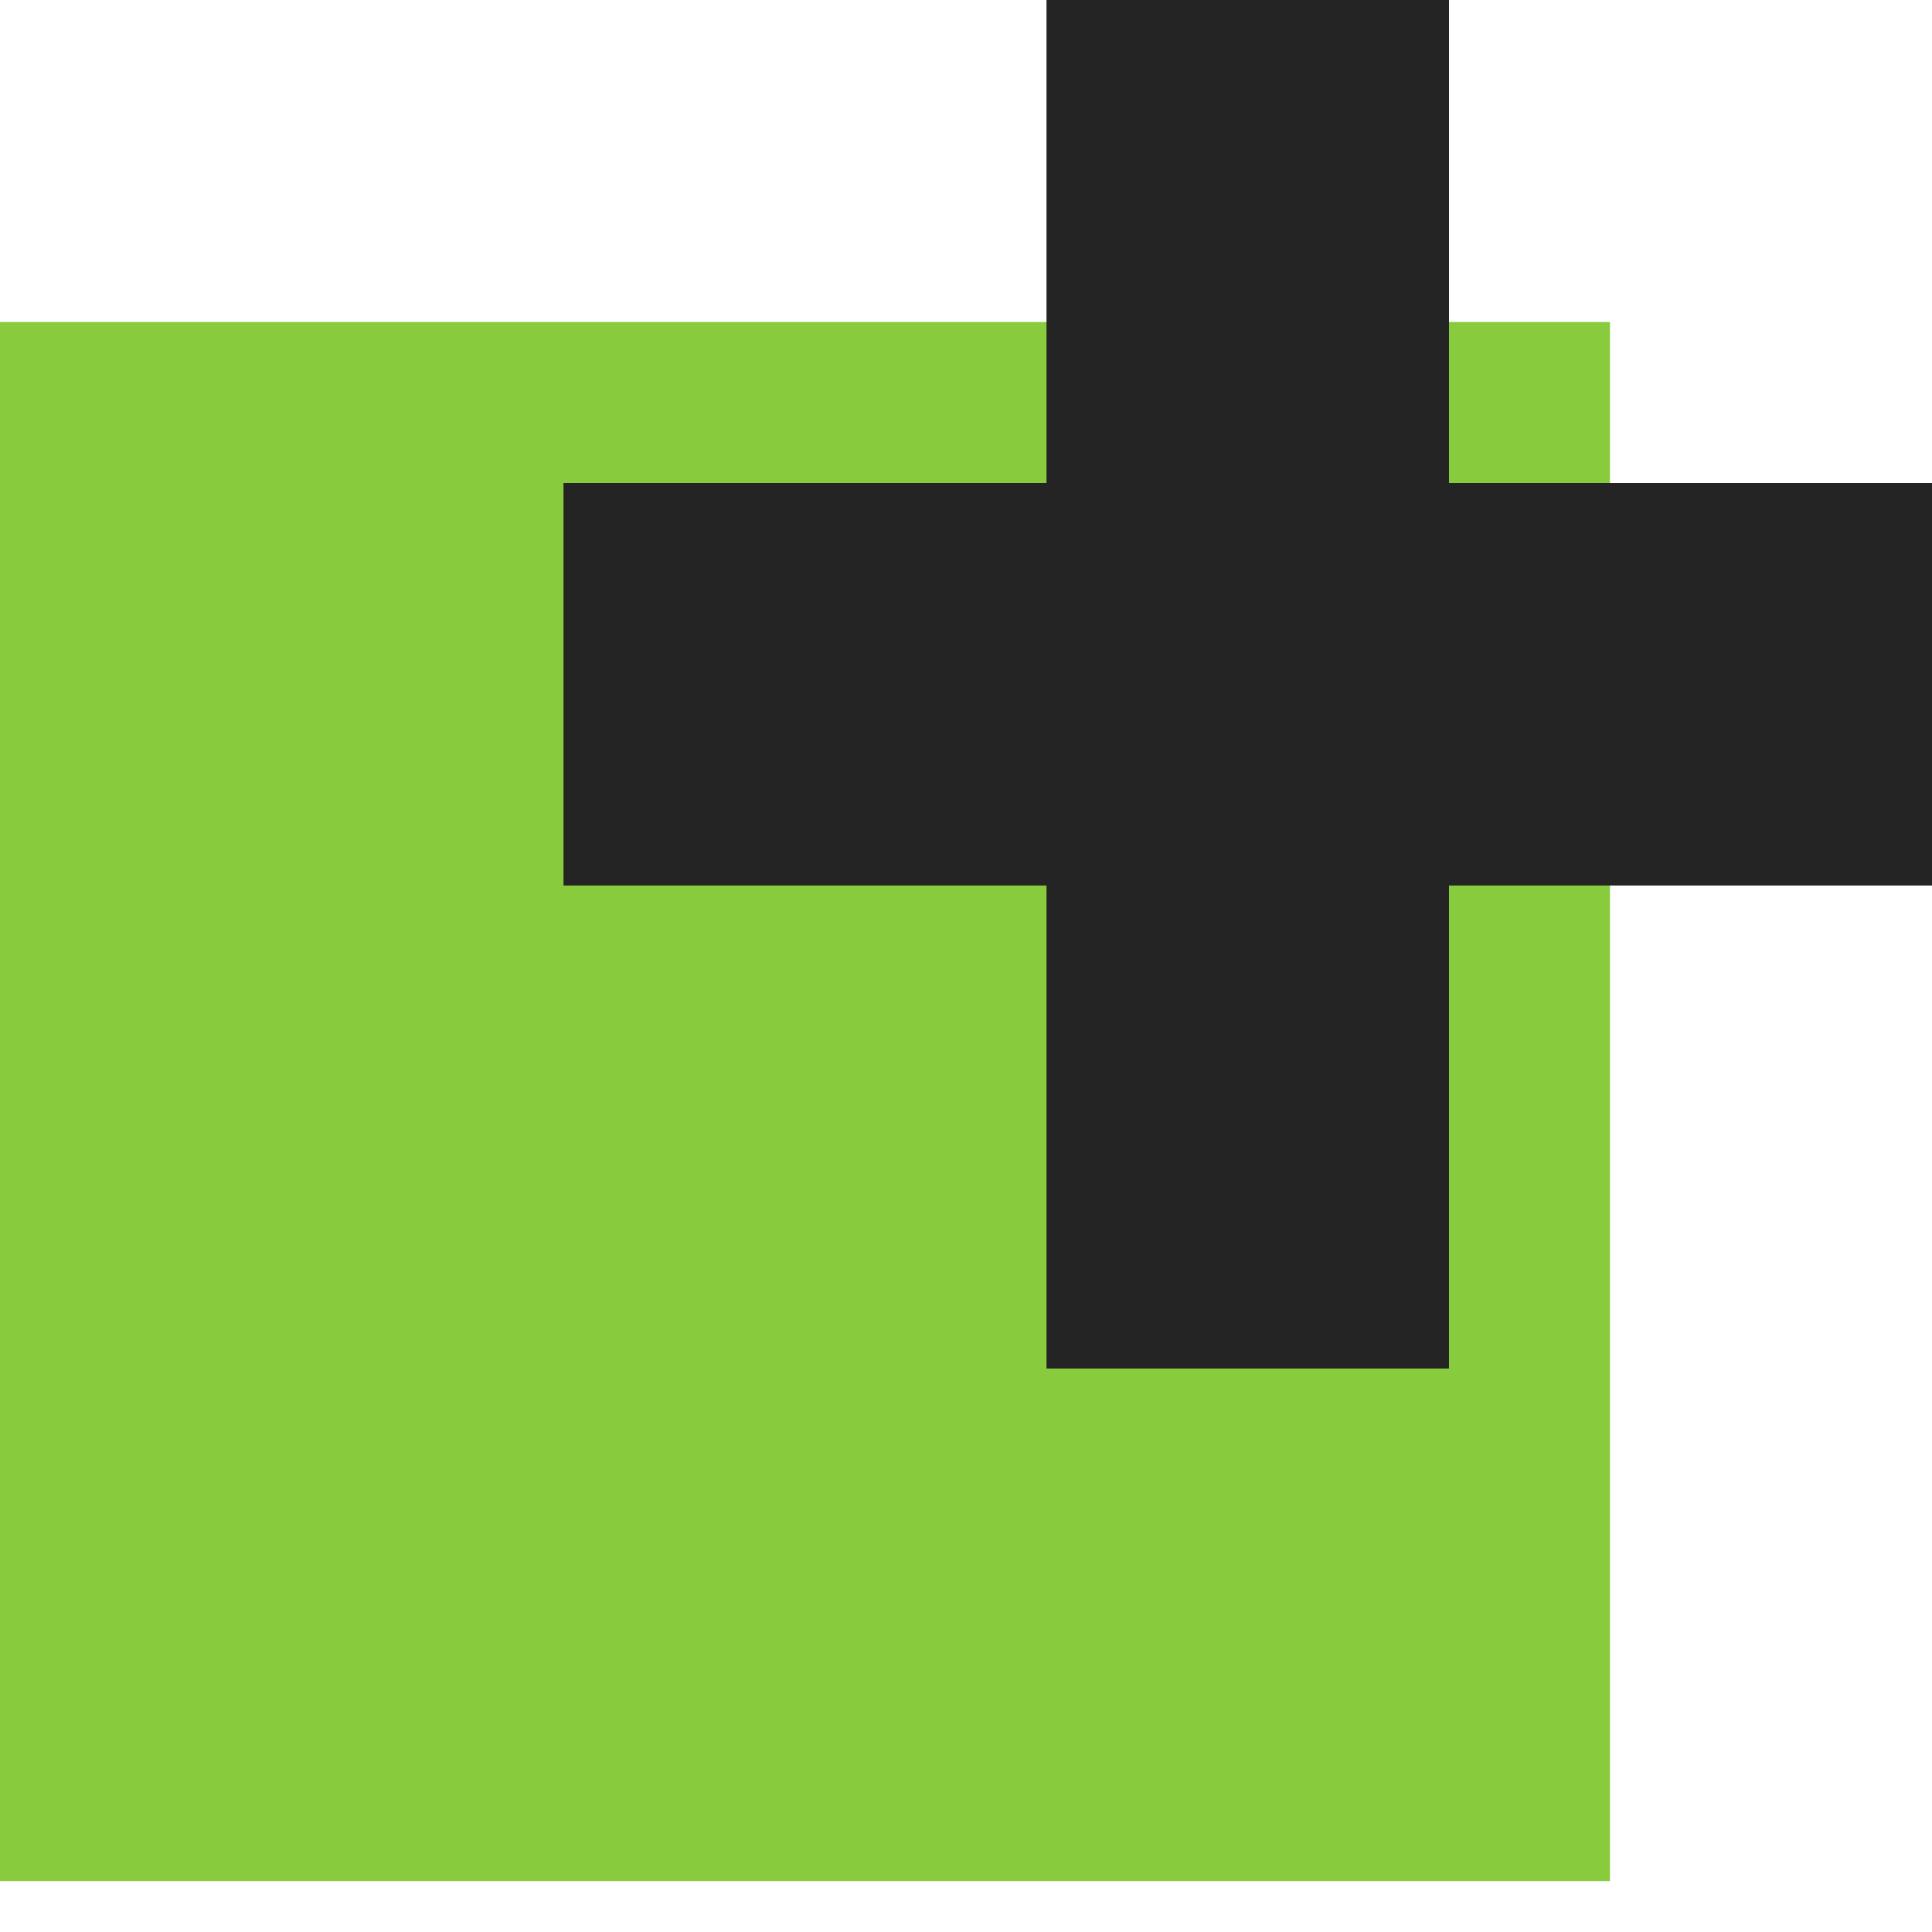
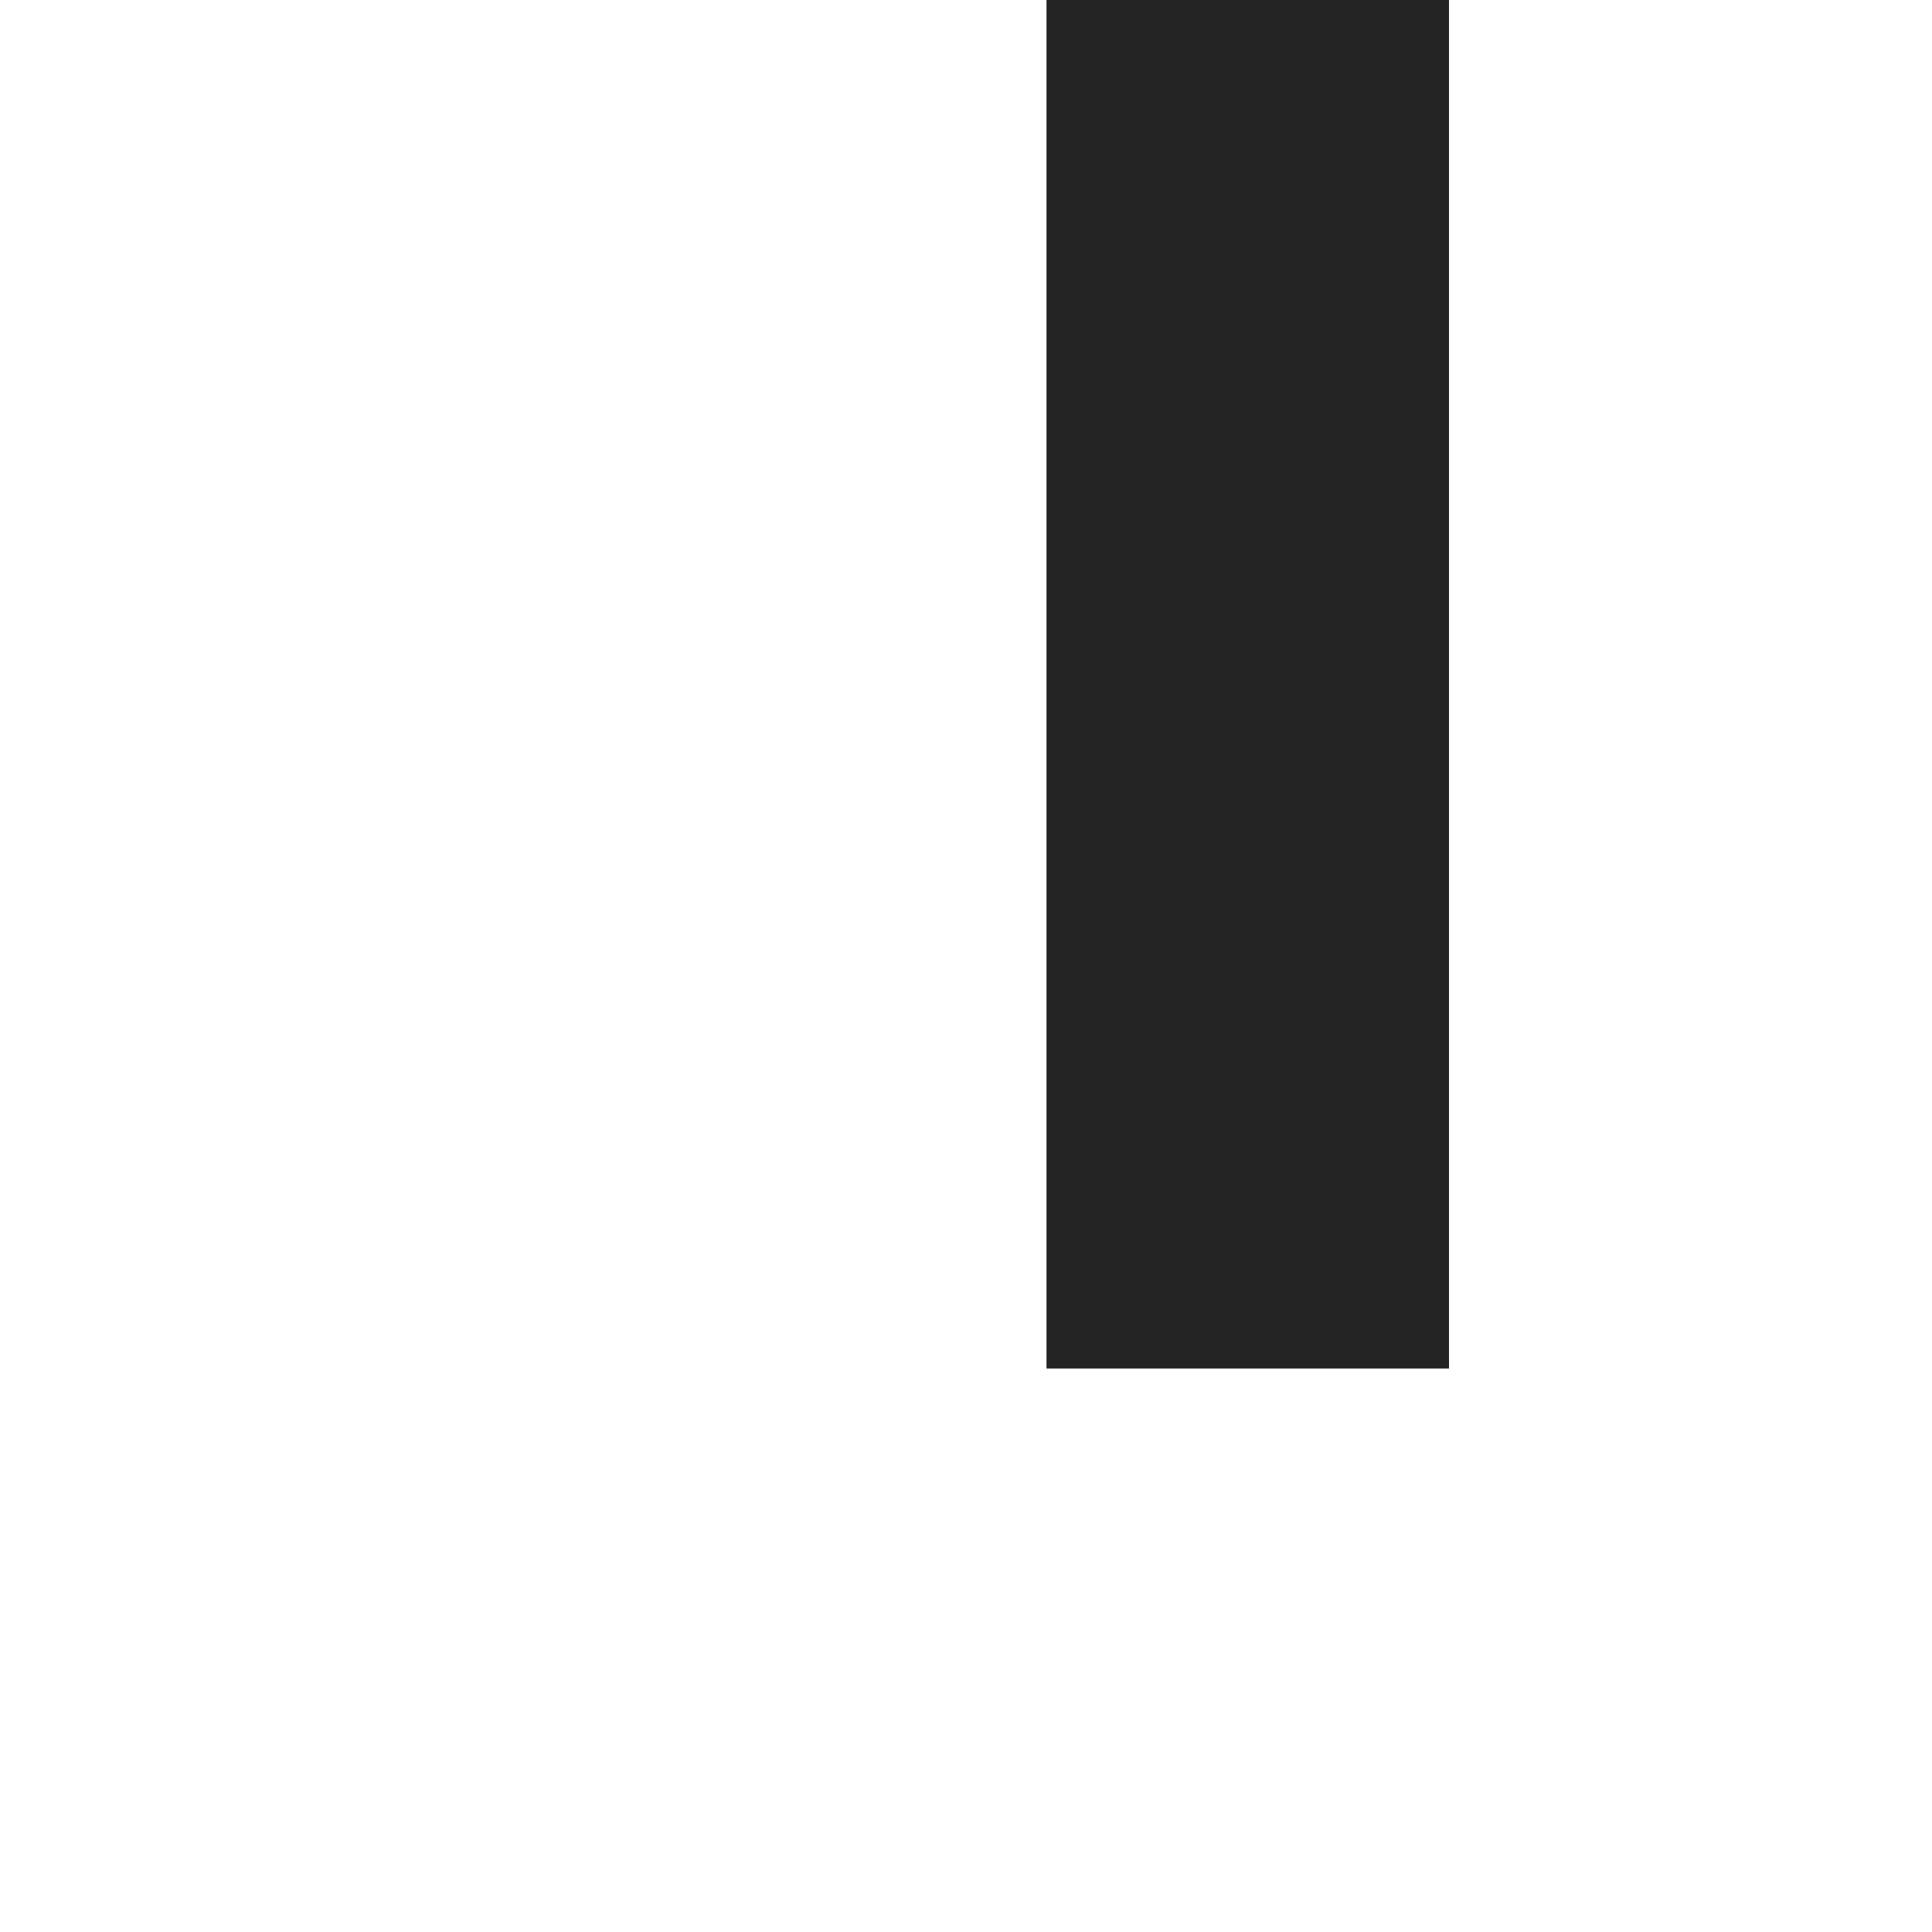
<svg xmlns="http://www.w3.org/2000/svg" width="24" height="24" viewBox="0 0 24 24" fill="none">
  <g clip-path="url(#clip0_2008_64)">
-     <path d="M20 4H0V23.368H20V4Z" fill="#88CB3C" />
-     <path d="M24 6H7V11H24V6Z" fill="#242424" />
+     <path d="M24 6V11H24V6Z" fill="#242424" />
    <path d="M13 0L13 17H18V0H13Z" fill="#242424" />
  </g>
  <defs>
    <clipPath id="clip0_2008_64">
      <rect width="24" height="24" fill="white" />
    </clipPath>
  </defs>
</svg>